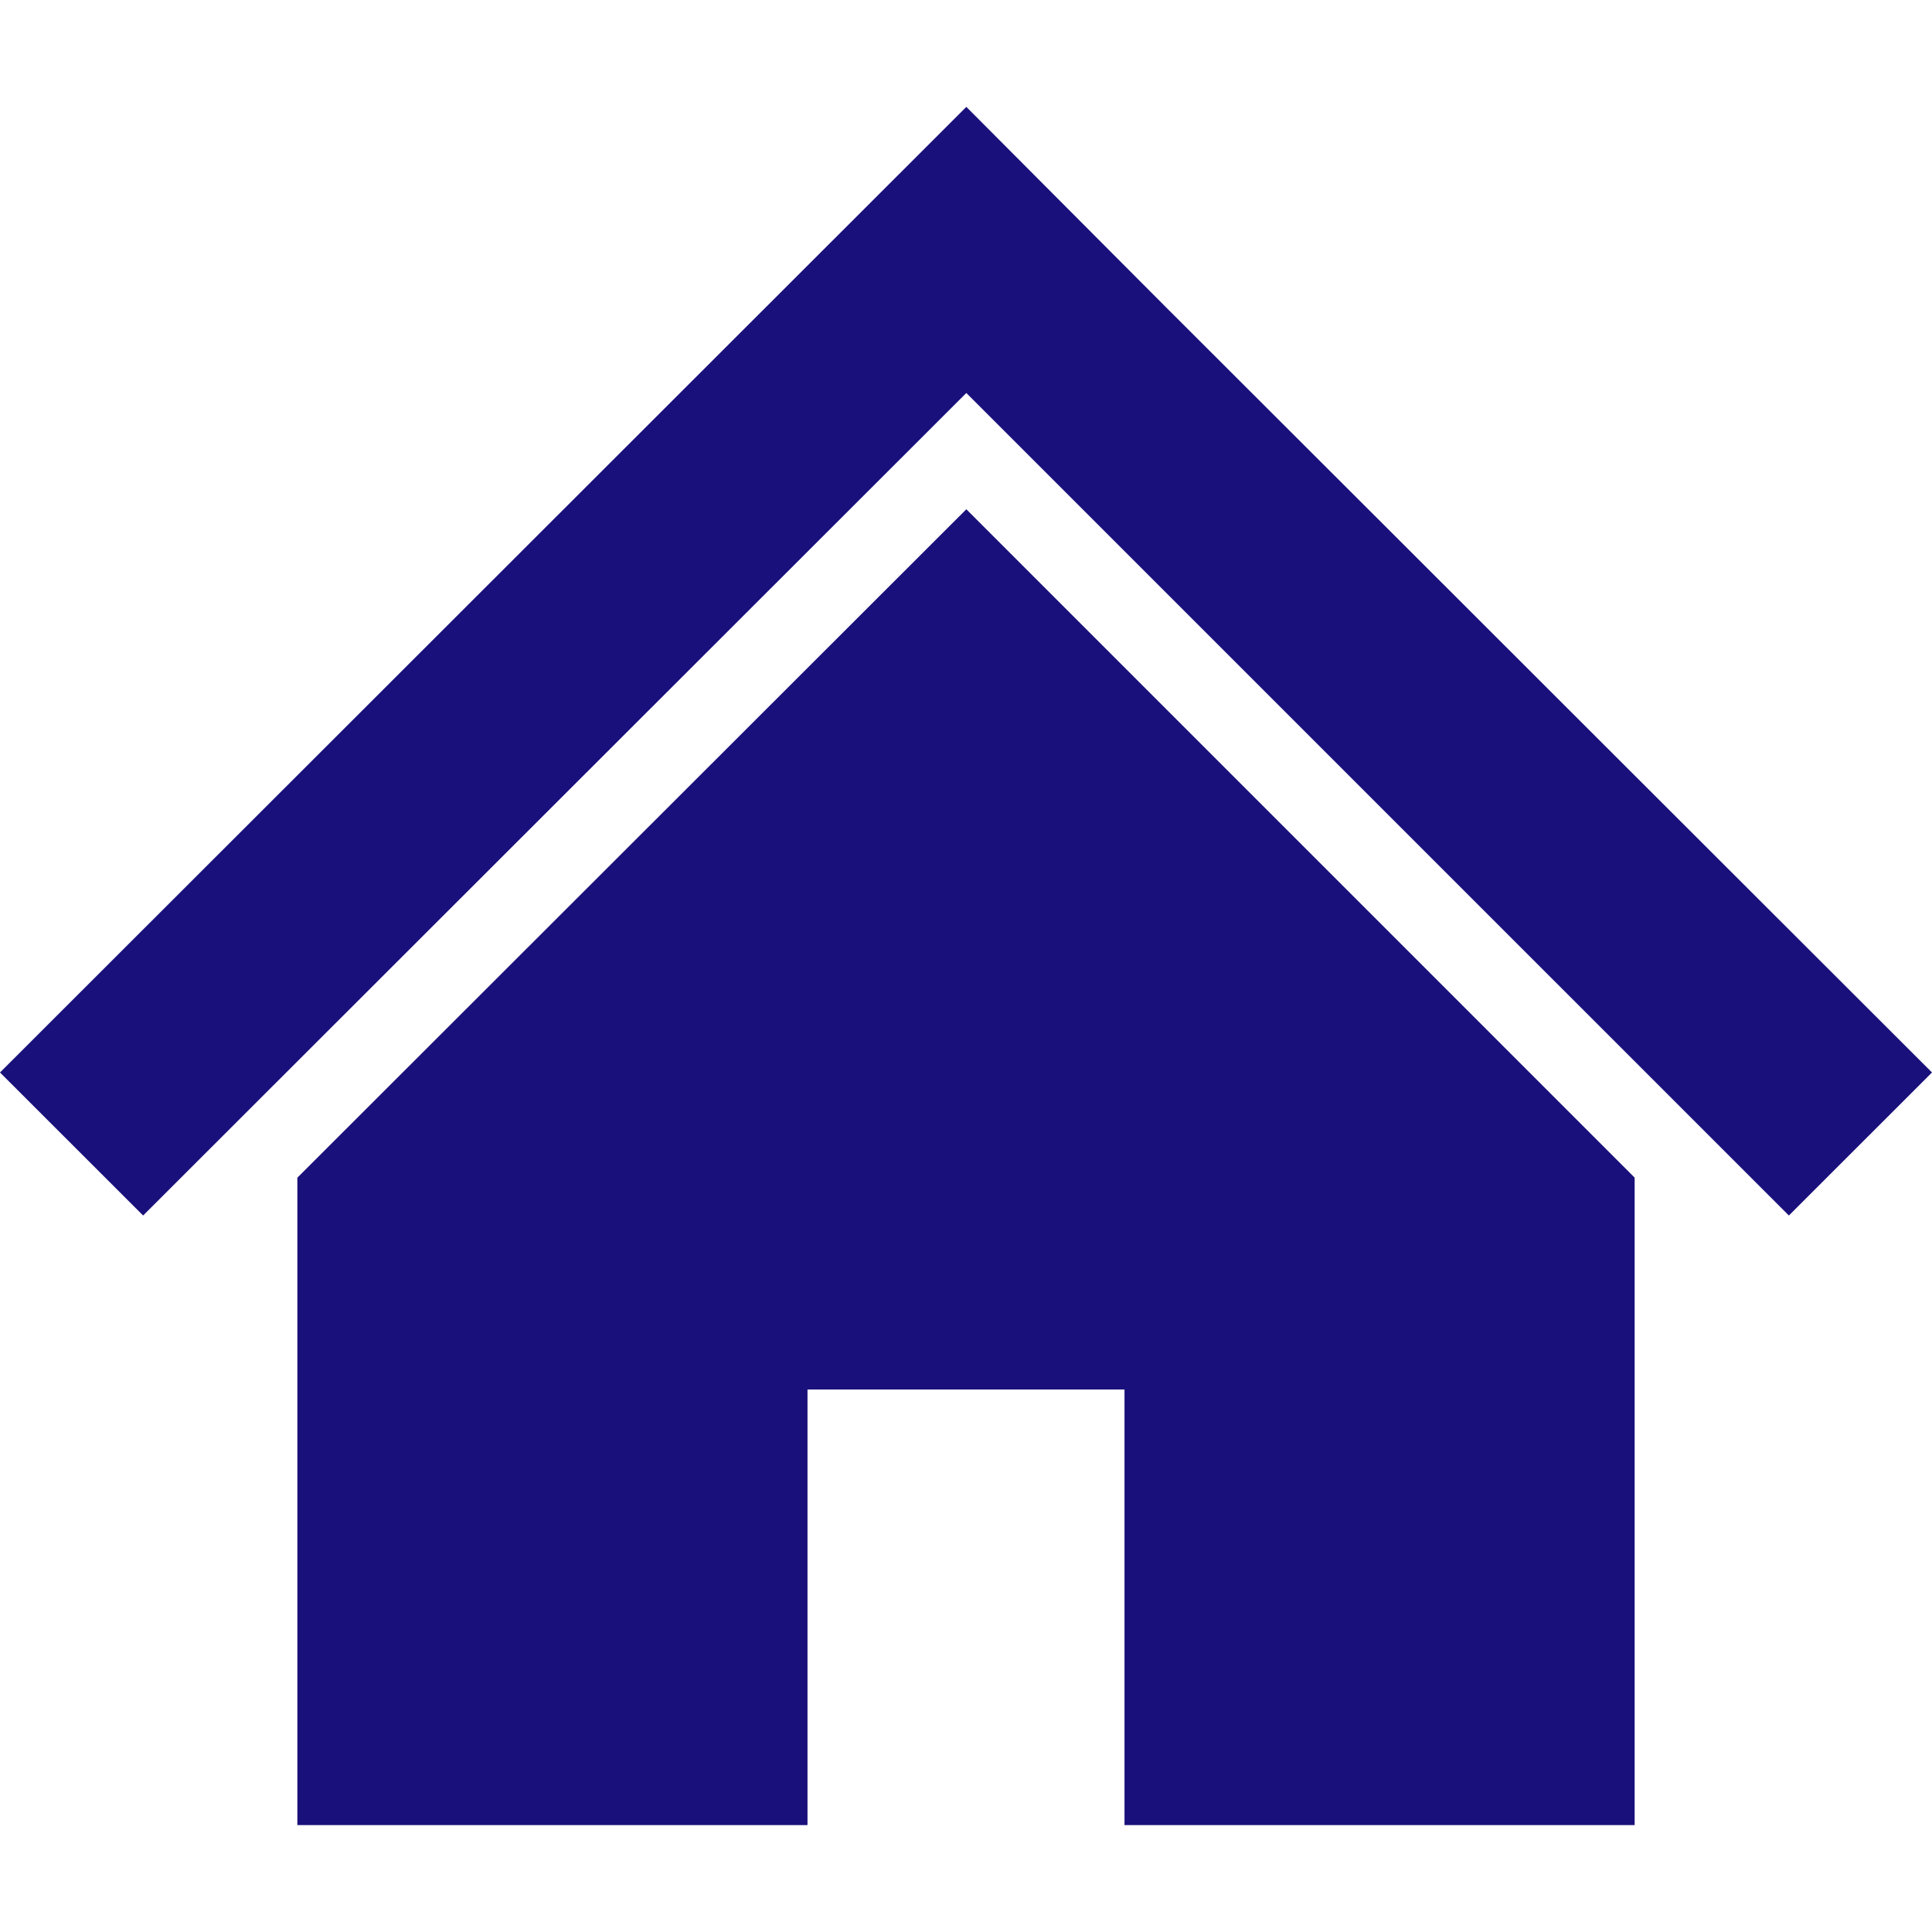
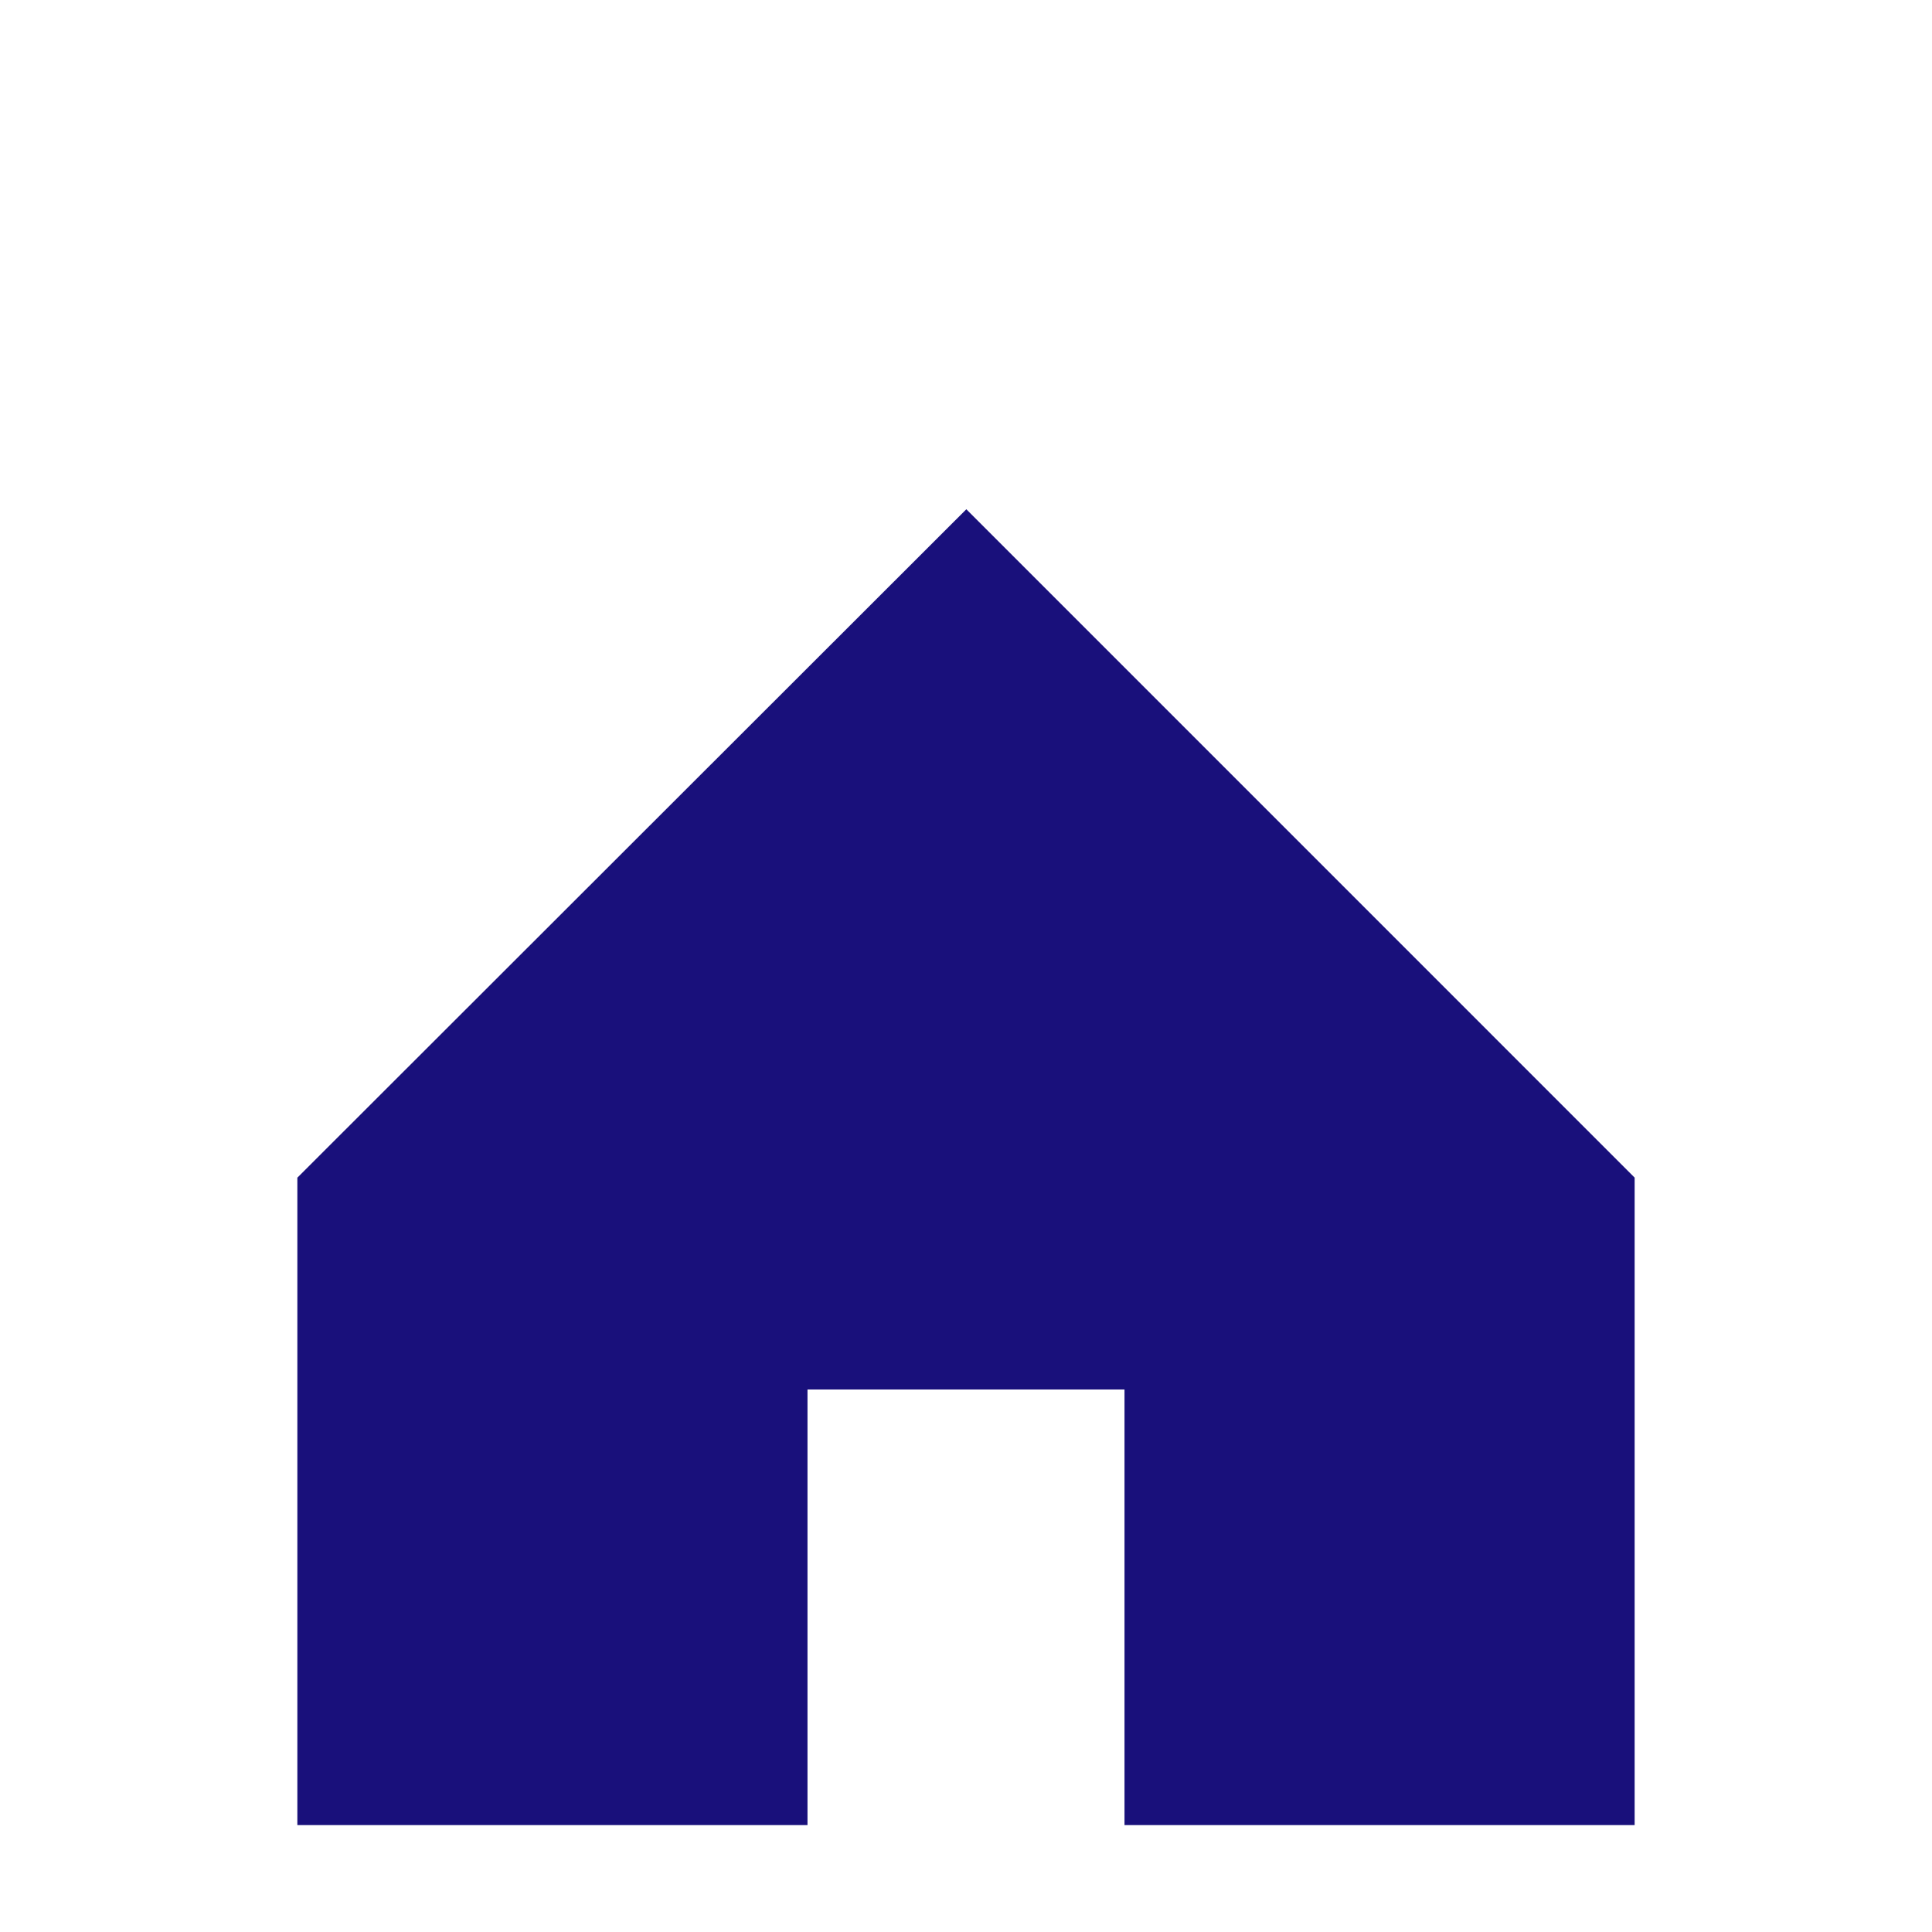
<svg xmlns="http://www.w3.org/2000/svg" version="1.1" id="_x32_" x="0px" y="0px" viewBox="0 0 512 512" style="width: 48px; height: 48px; opacity: 1;" xml:space="preserve">
  <style type="text/css">
	.st0{fill:#4B4B4B;}
</style>
  <g>
-     <polygon class="st0" points="433.198,205.502 363.908,136.267 308.912,81.341 256.089,28.324 0,284.219 37.928,322.123    256.089,104.142 474.071,322.123 512,284.219  " style="fill: rgb(25, 16, 123);" />
    <polygon class="st0" points="78.801,312.098 78.801,483.676 213.994,483.676 213.994,368.231 298.006,368.231 298.006,483.676    433.198,483.676 433.198,312.083 256.089,134.959  " style="fill: rgb(25, 16, 123);" />
  </g>
</svg>